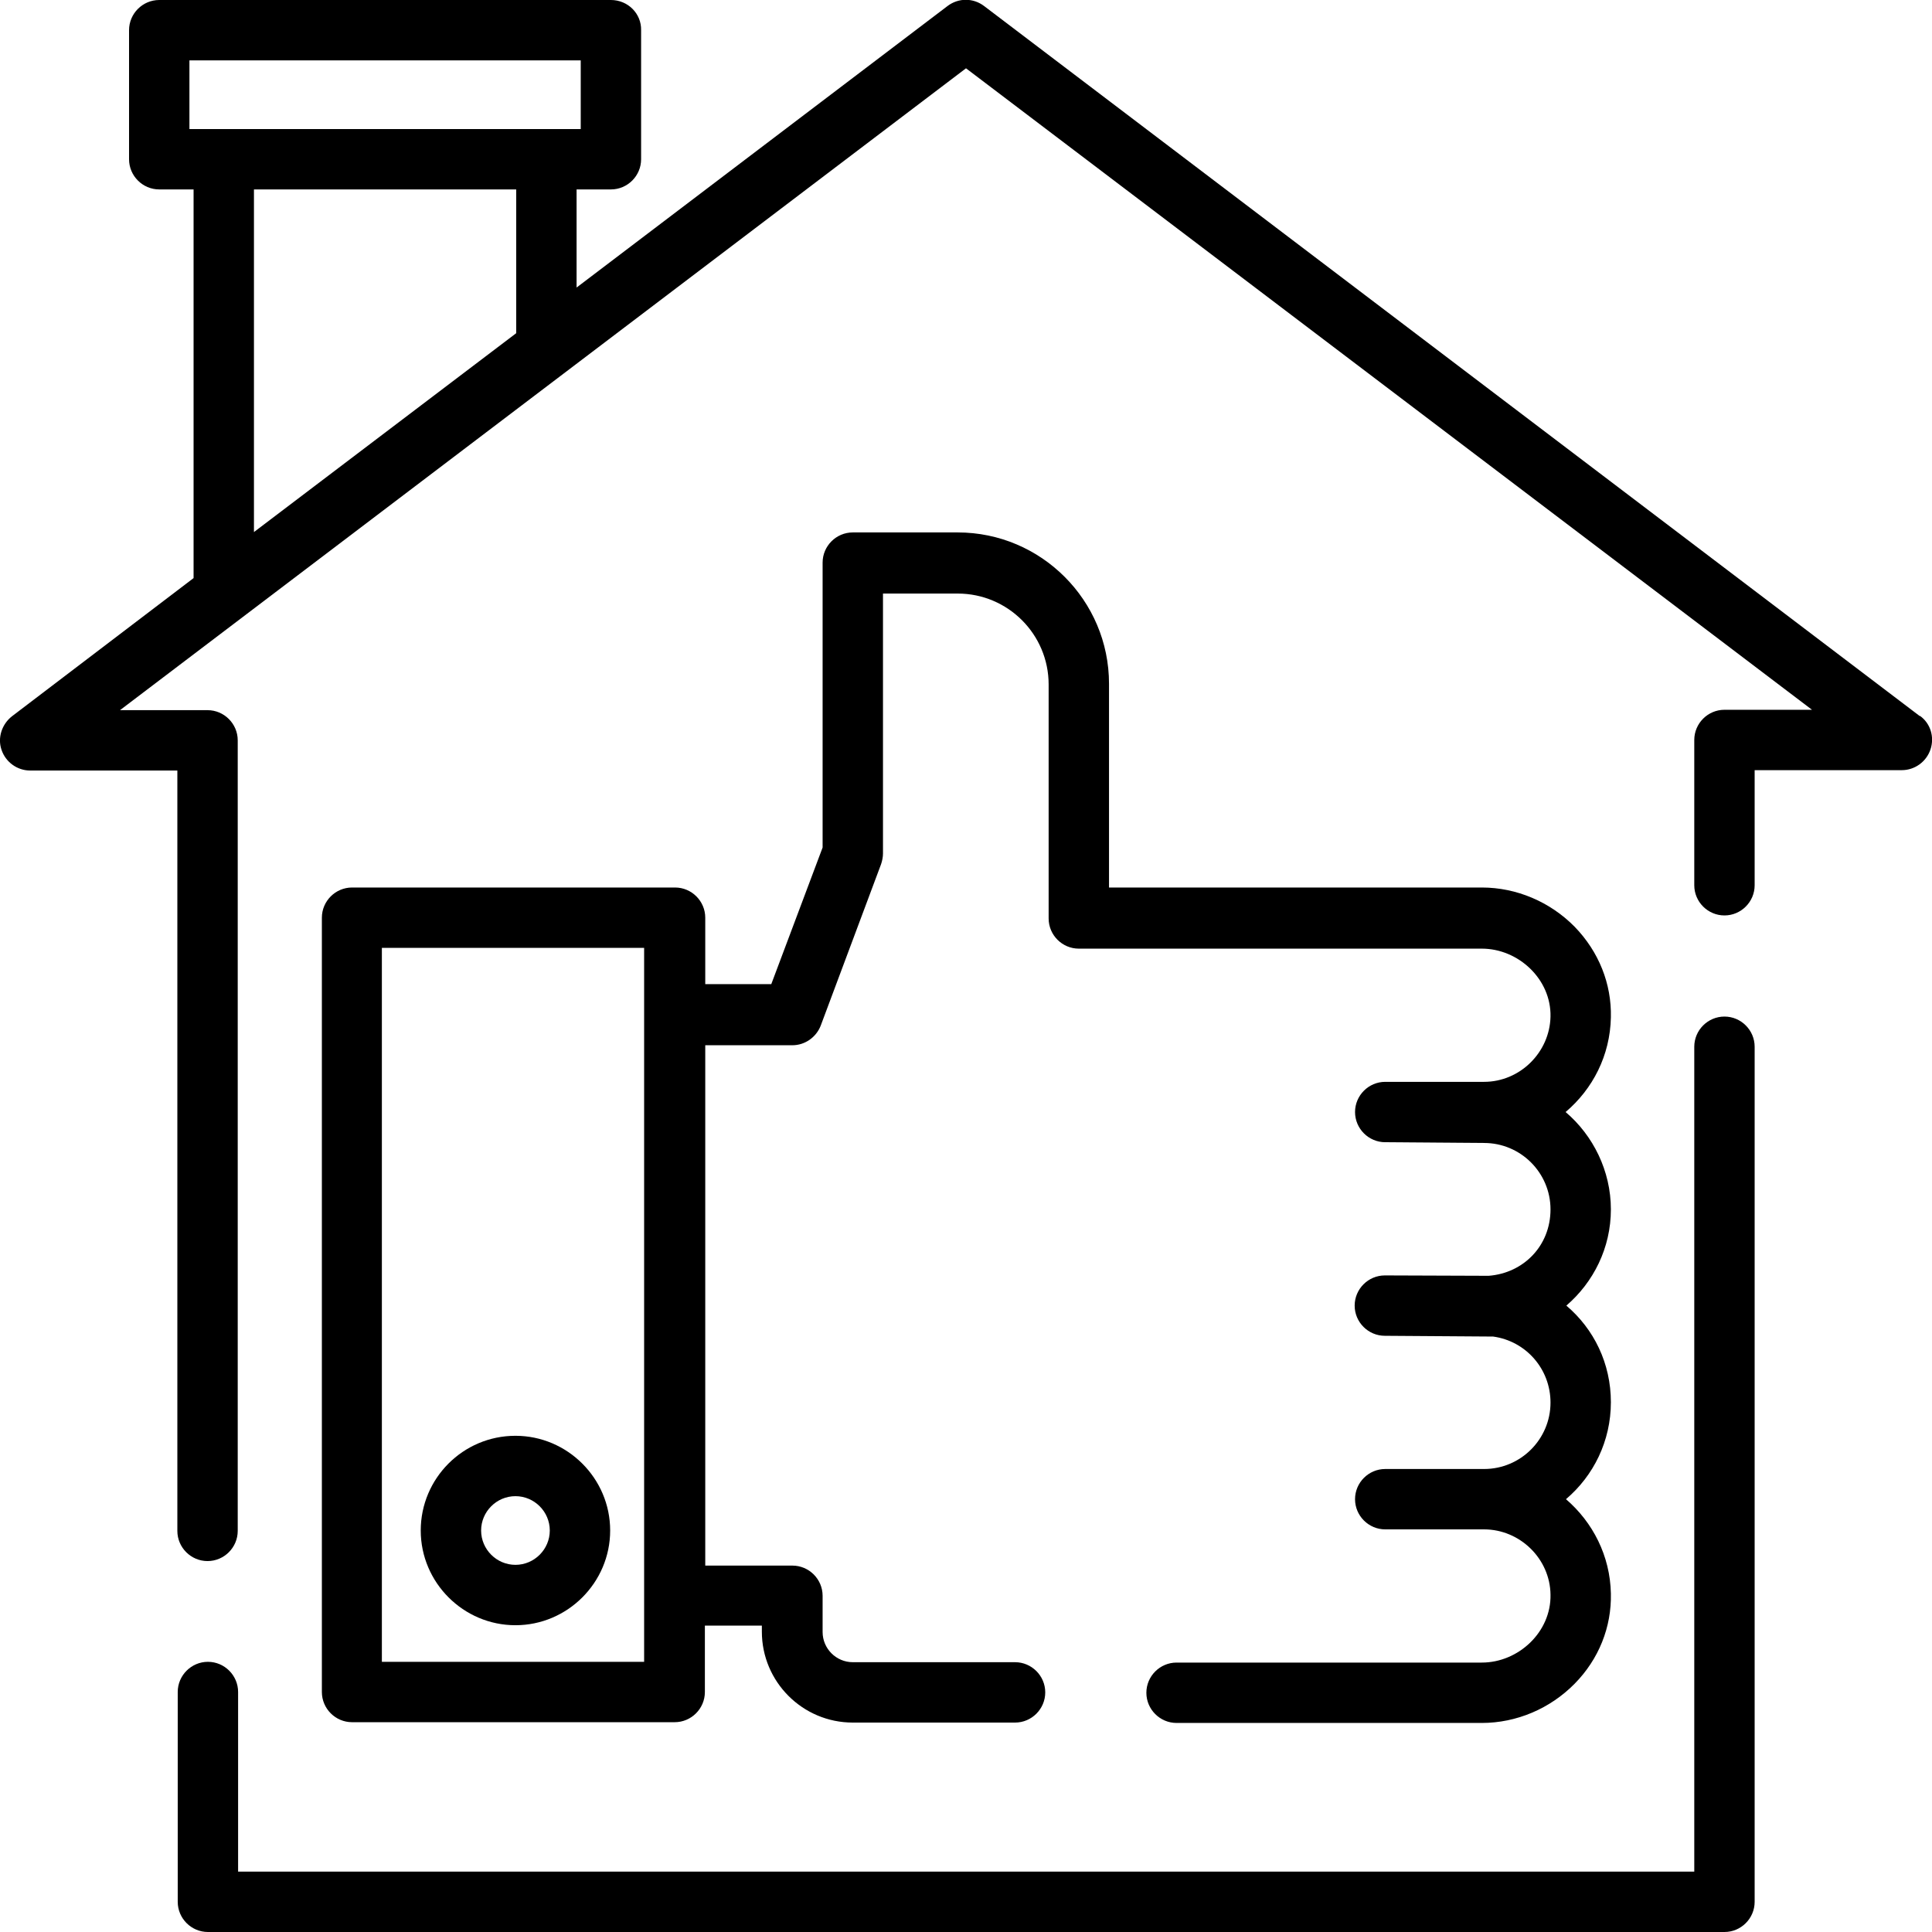
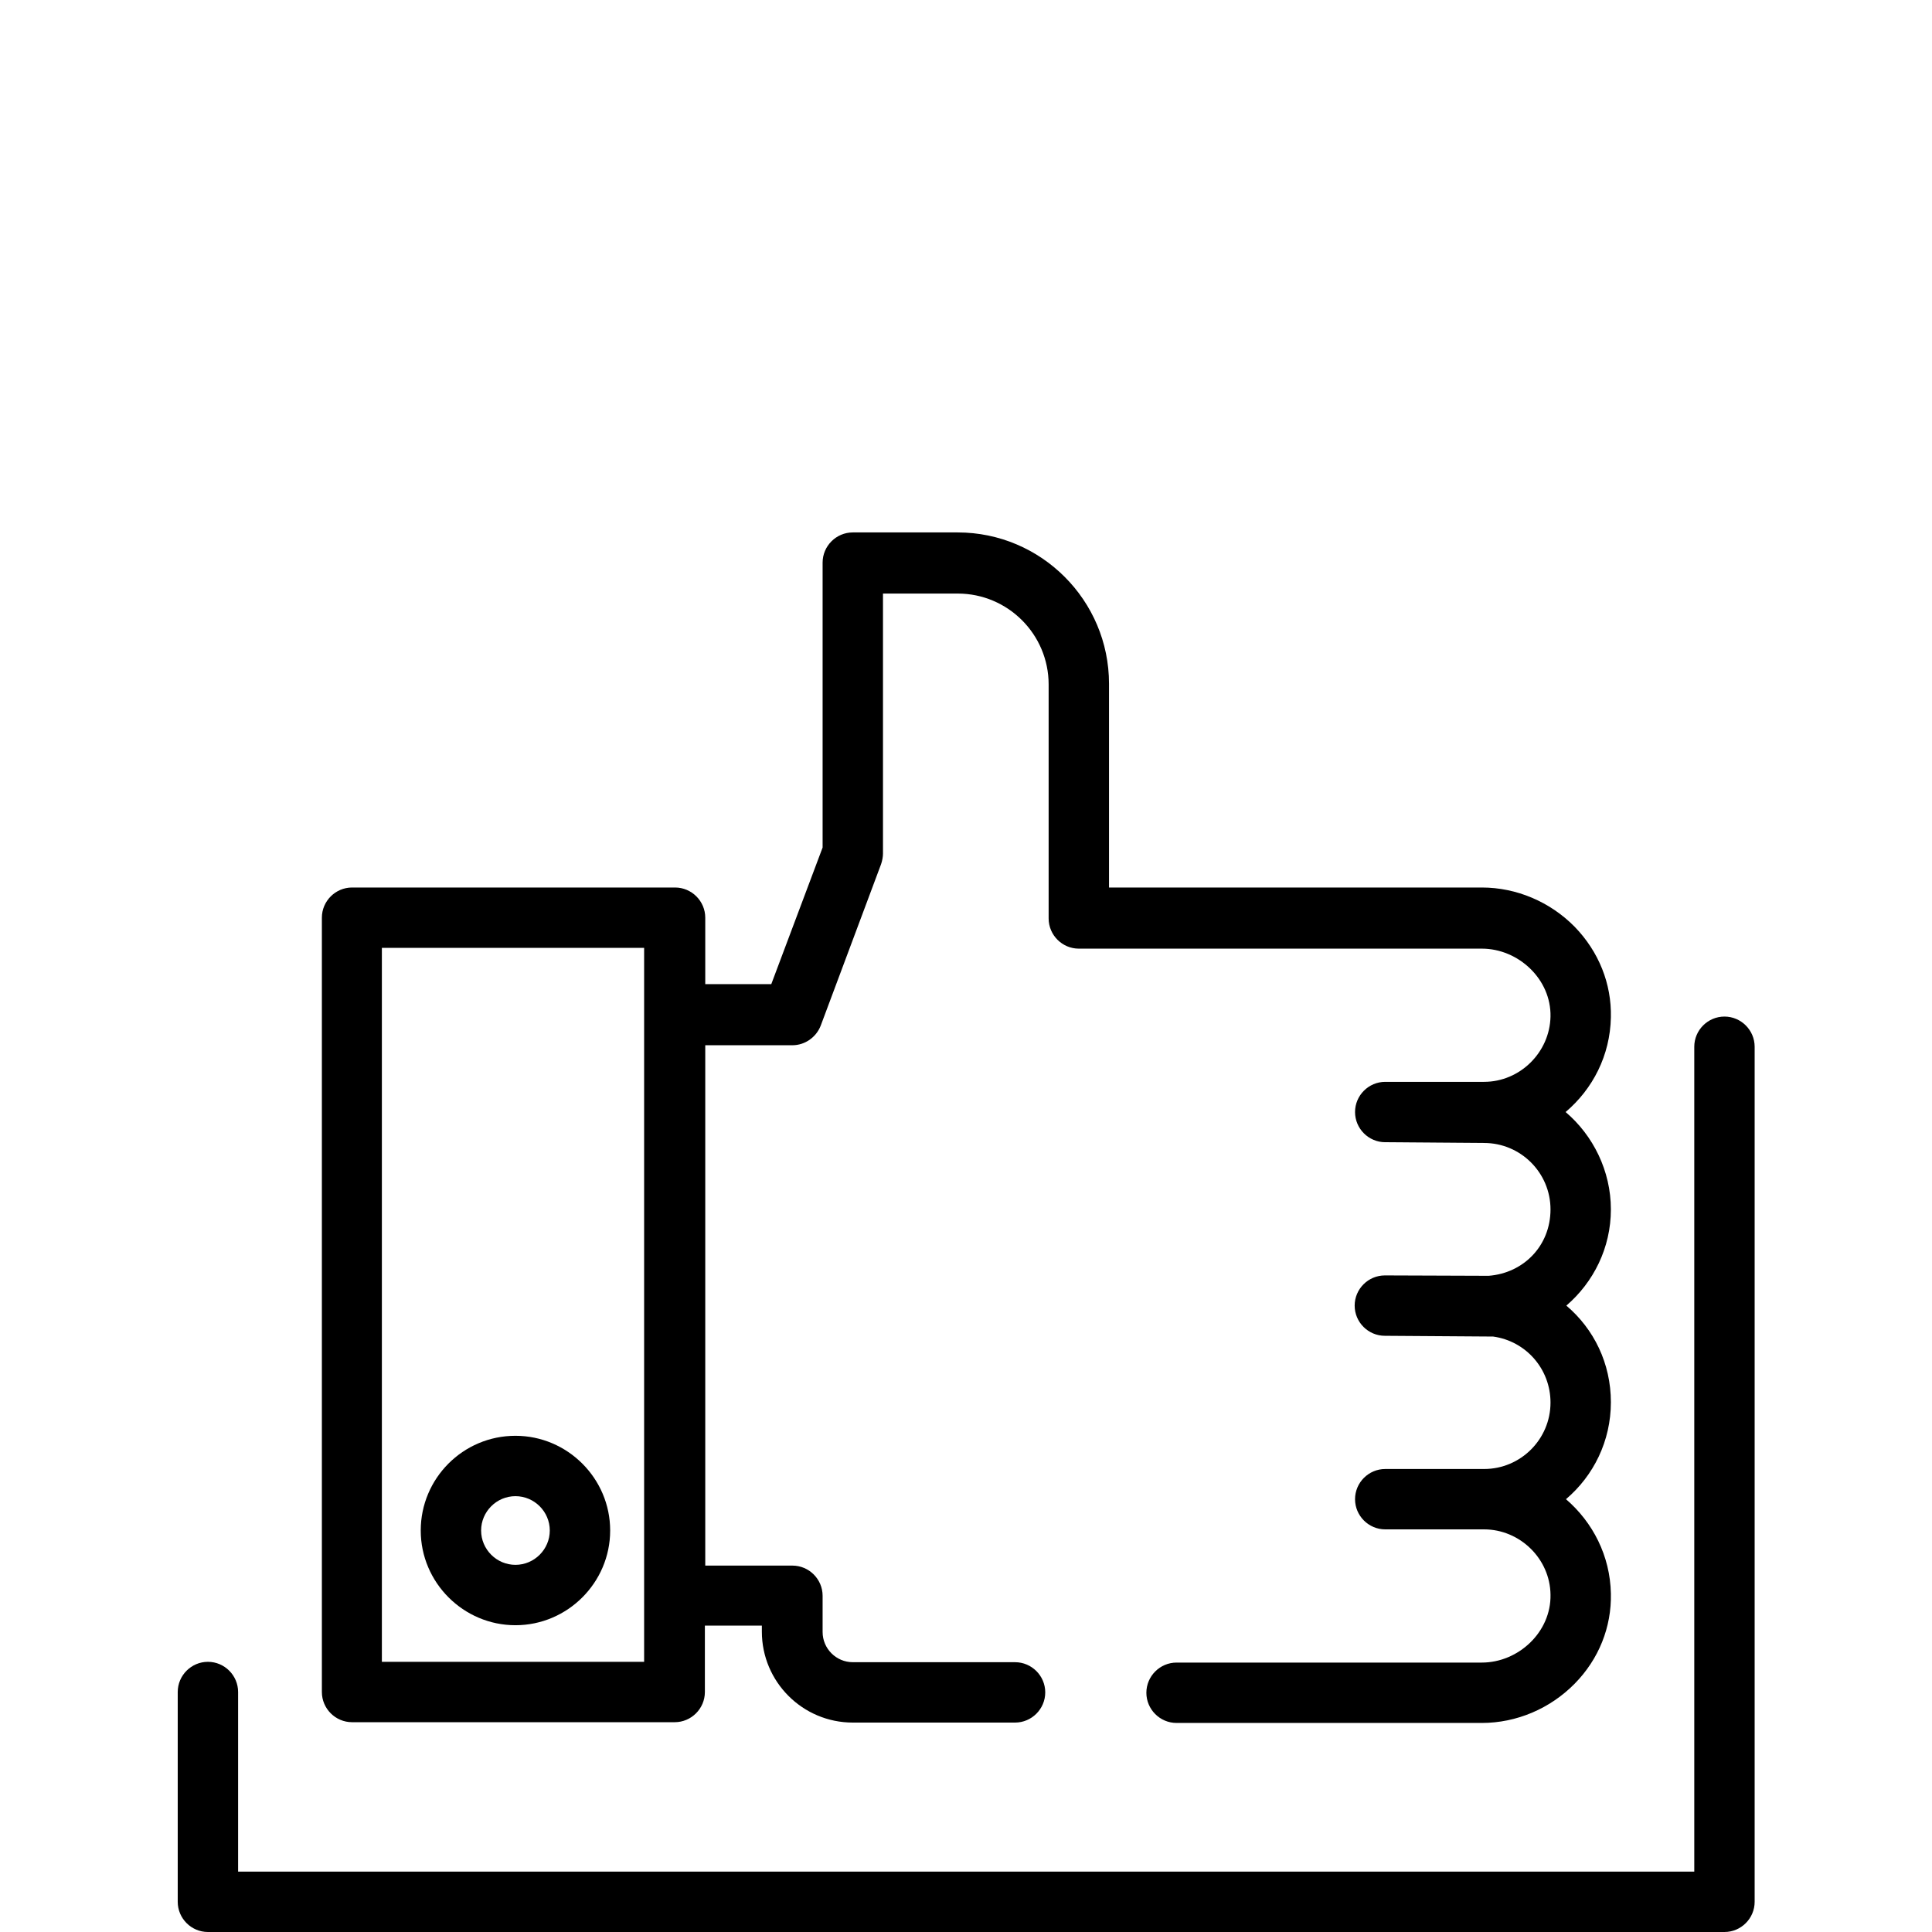
<svg xmlns="http://www.w3.org/2000/svg" viewBox="0 0 51.2 51.2">
  <path d="M45.7,26.94c-.44,0-.8.36-.8.8v21.86H6.31v-4.76c0-.44-.36-.8-.8-.8s-.8.36-.8.8v5.56c0,.44.36.8.8.8h40.19c.44,0,.8-.36.8-.8v-22.66c0-.44-.36-.8-.8-.8Z" />
-   <path d="M50.88,18.98L26.08.16c-.29-.22-.68-.22-.97,0l-9.83,7.46v-2.6h.91c.44,0,.8-.36.8-.8V.8C17,.36,16.64,0,16.19,0H4.22C3.78,0,3.42.36,3.42.8v3.42c0,.44.36.8.8.8h.91v10.3L.32,18.98c-.27.21-.39.57-.28.89.11.33.42.55.76.55h3.9v20.15c0,.44.36.8.8.8s.8-.36.8-.8v-20.95c0-.44-.36-.8-.8-.8h-2.32L25.6,1.81l22.42,17h-2.32c-.44,0-.8.36-.8.8v3.85c0,.44.36.8.8.8s.8-.36.8-.8v-3.05h3.9c.34,0,.65-.22.76-.55.11-.33,0-.69-.28-.89ZM5.02,1.6h10.37v1.82H5.02v-1.82ZM6.73,5.02h6.95v3.81l-6.95,5.27V5.02Z" />
  <path d="M17.88,23.52h-8.55c-.44,0-.8.36-.8.8v20.52c0,.44.36.8.8.8h8.55c.44,0,.8-.36.8-.8v-1.76h1.51v.16c0,1.33,1.08,2.41,2.41,2.41h4.3c.44,0,.8-.36.8-.8s-.36-.8-.8-.8h-4.3c-.44,0-.8-.36-.8-.8v-.96c0-.44-.36-.8-.8-.8h-2.31v-13.79h2.31c.33,0,.63-.21.75-.52l1.6-4.28c.03-.09.05-.19.05-.28v-6.89h1.98c1.33,0,2.41,1.08,2.41,2.41v6.2c0,.44.36.8.8.8h10.68c.97,0,1.84.81,1.82,1.8-.02.95-.81,1.73-1.76,1.73h-2.62c-.44,0-.8.36-.8.8s.36.8.8.8c0,0,2.57.02,2.62.02.97,0,1.76.79,1.76,1.76s-.72,1.69-1.64,1.76c-.04,0-2.75-.01-2.75-.01-.44,0-.8.36-.8.8s.36.8.8.8l2.87.02c.87.12,1.52.86,1.52,1.75,0,.97-.79,1.76-1.76,1.76h-2.62c-.44,0-.8.36-.8.8s.36.8.8.8h2.62c.95,0,1.75.78,1.76,1.73.02.99-.85,1.8-1.82,1.8h-8.09c-.44,0-.8.36-.8.8s.36.8.8.8h8.09c.92,0,1.81-.38,2.46-1.04.64-.65.98-1.5.96-2.39-.02-1-.48-1.89-1.19-2.5.73-.62,1.19-1.54,1.19-2.57s-.45-1.94-1.18-2.56c.72-.62,1.18-1.53,1.18-2.55s-.47-1.96-1.2-2.58c.72-.61,1.18-1.5,1.2-2.51.02-.89-.32-1.74-.96-2.4-.65-.66-1.54-1.04-2.46-1.04h-9.88v-5.4c0-2.21-1.8-4.01-4.01-4.01h-2.78c-.44,0-.8.36-.8.8v7.55l-1.36,3.62h-1.75v-1.76c0-.44-.36-.8-.8-.8ZM17.07,44.04h-6.95v-18.92h6.95v18.92Z" />
  <path d="M13.66,38.05c-1.39,0-2.51,1.13-2.51,2.51s1.13,2.51,2.51,2.51,2.51-1.13,2.51-2.51-1.13-2.51-2.51-2.51ZM13.66,41.47c-.5,0-.91-.41-.91-.91s.41-.91.91-.91.91.41.91.91-.41.91-.91.91Z" />
</svg>